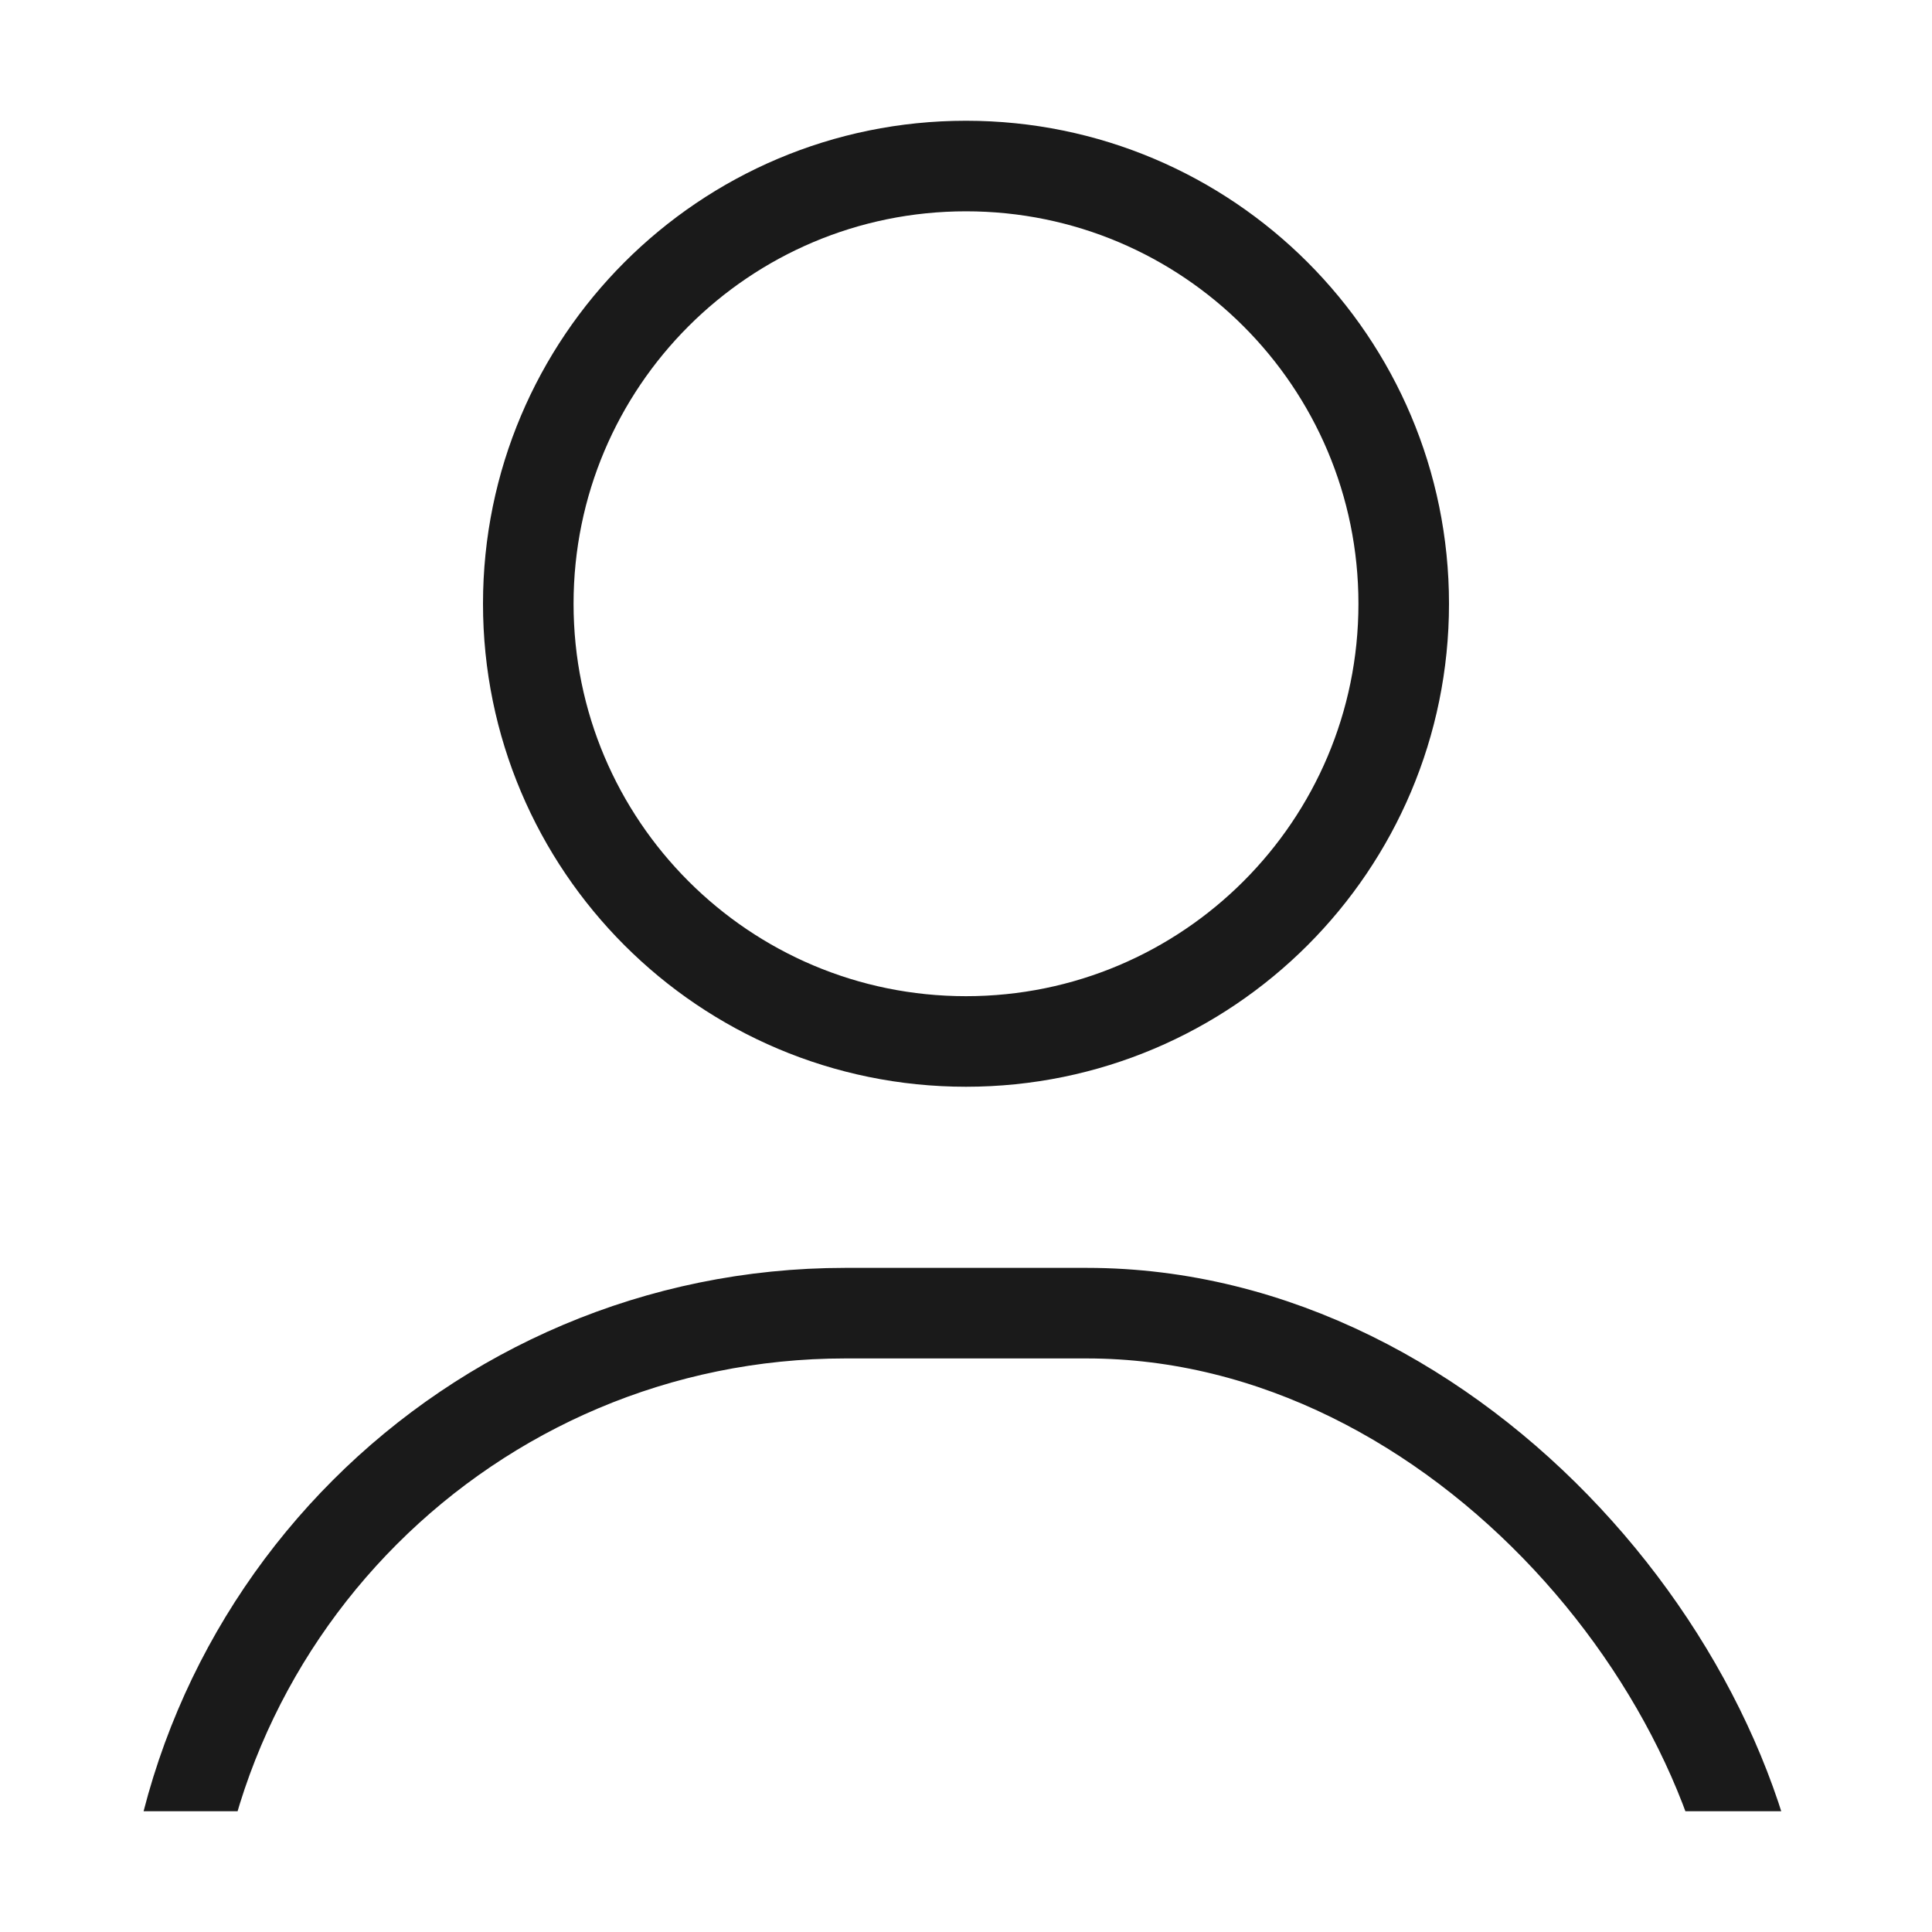
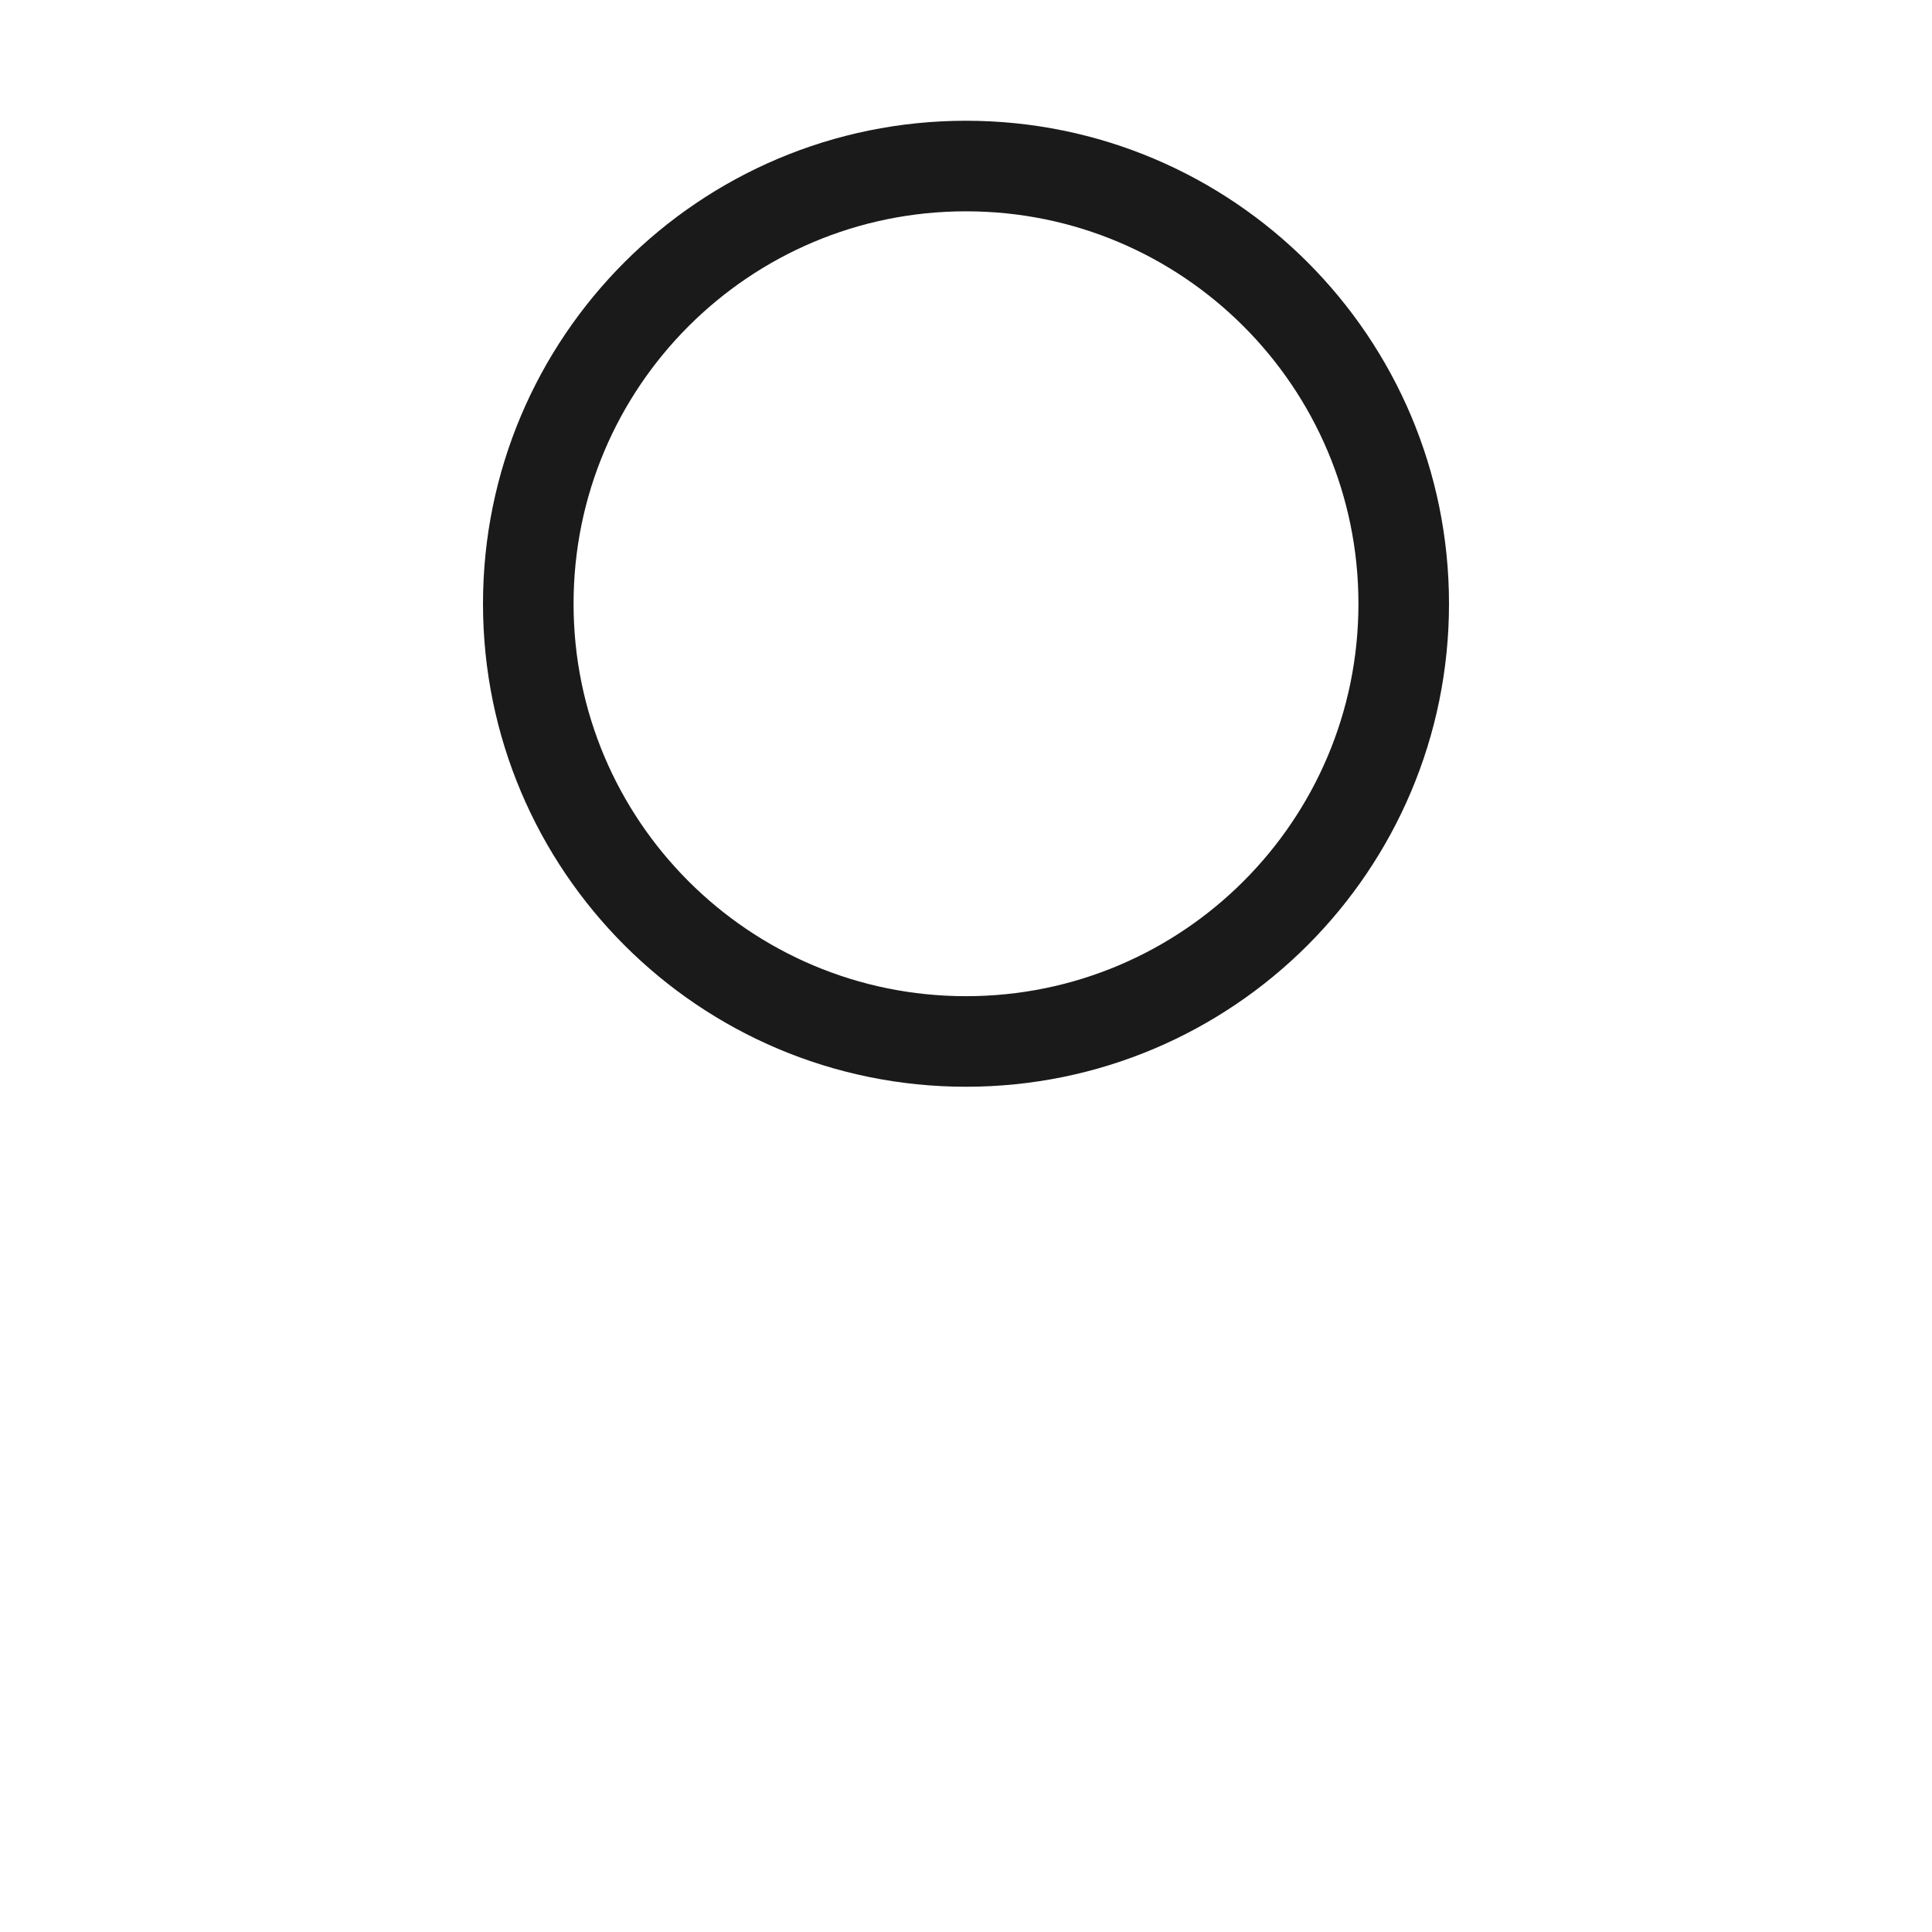
<svg xmlns="http://www.w3.org/2000/svg" width="32" height="32" viewBox="0 0 32 32" fill="none">
  <path d="M23.25 10C23.25 14.004 20.004 17.25 16 17.25C11.996 17.25 8.75 14.004 8.75 10C8.75 5.996 11.996 2.75 16 2.75C20.004 2.75 23.25 5.996 23.25 10Z" stroke="#1A1A1A" stroke-width="1.5" />
  <g clip-path="url(#clip0_172_2334)">
    <rect x="2.75" y="21.75" width="26.5" height="22.5" rx="11.25" stroke="#1A1A1A" stroke-width="1.5" />
  </g>
  <defs>
    <clipPath id="clip0_172_2334">
-       <rect width="28" height="9" fill="white" transform="translate(2 21)" />
-     </clipPath>
+       </clipPath>
  </defs>
</svg>